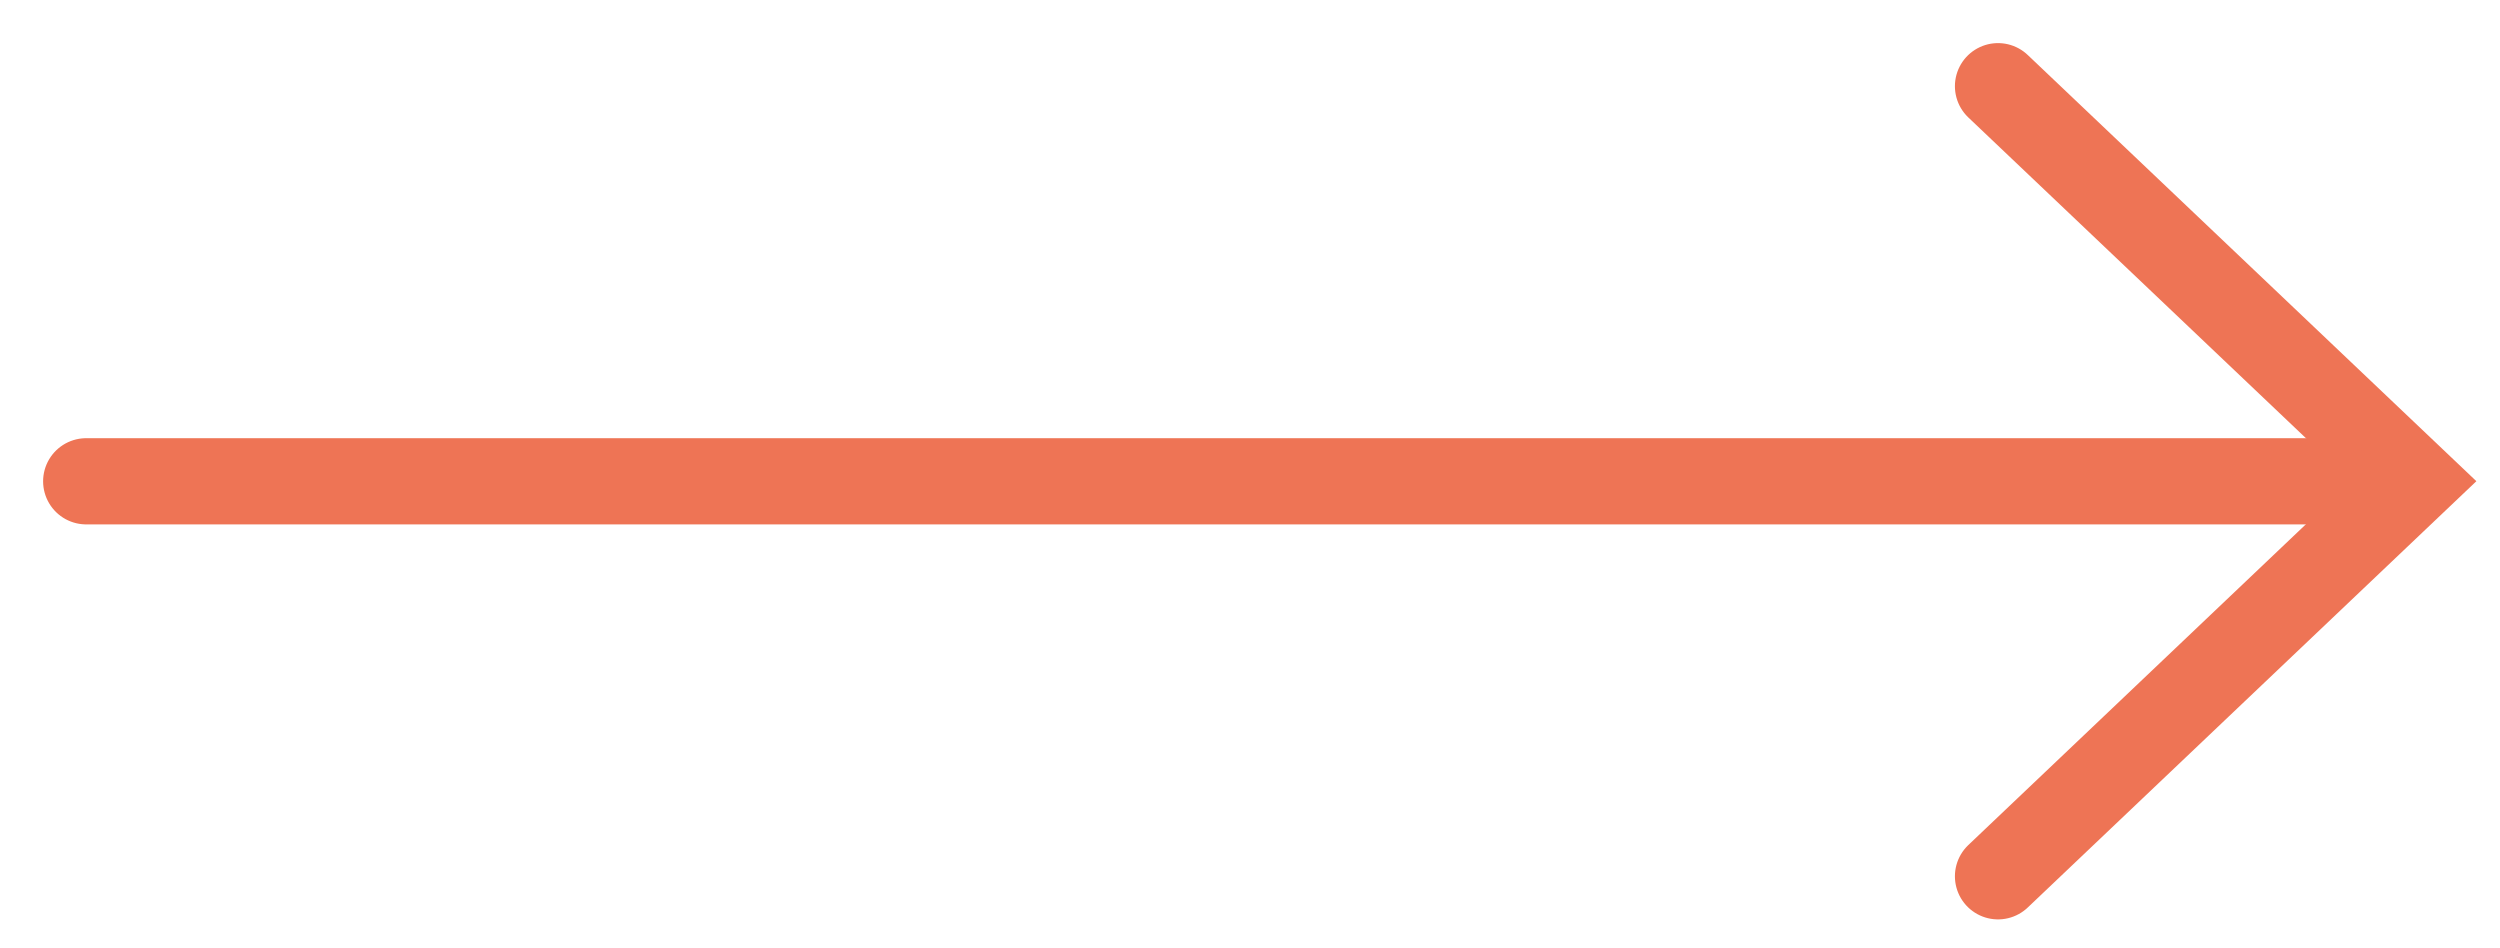
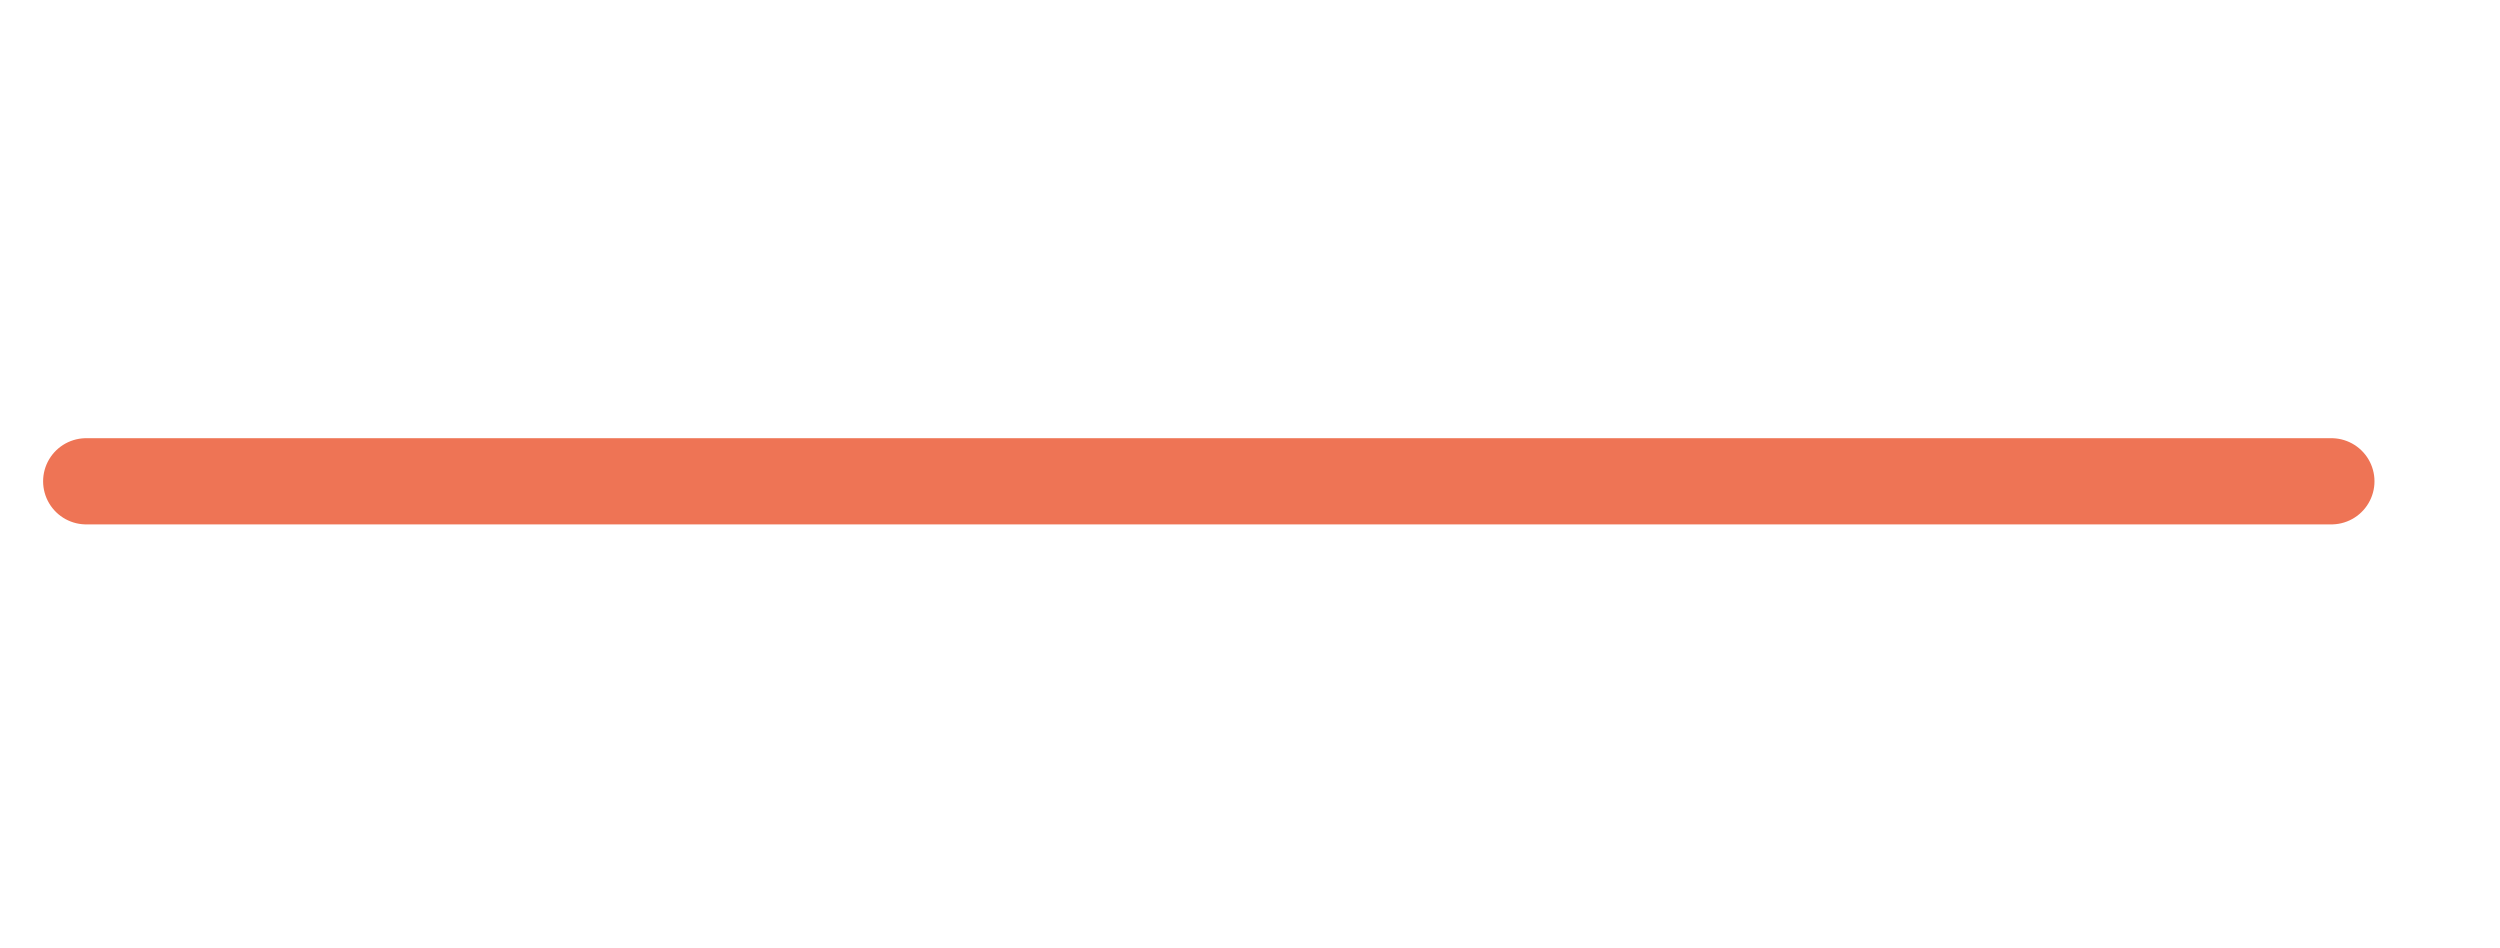
<svg xmlns="http://www.w3.org/2000/svg" width="29" height="11" viewBox="0 0 29 11" fill="none">
-   <path d="M23.177 1L28 5.582L23.177 10.165" stroke="#EE7455" stroke-linecap="round" />
  <path d="M1 5.583L27.044 5.583" stroke="#EE7455" stroke-linecap="round" />
</svg>